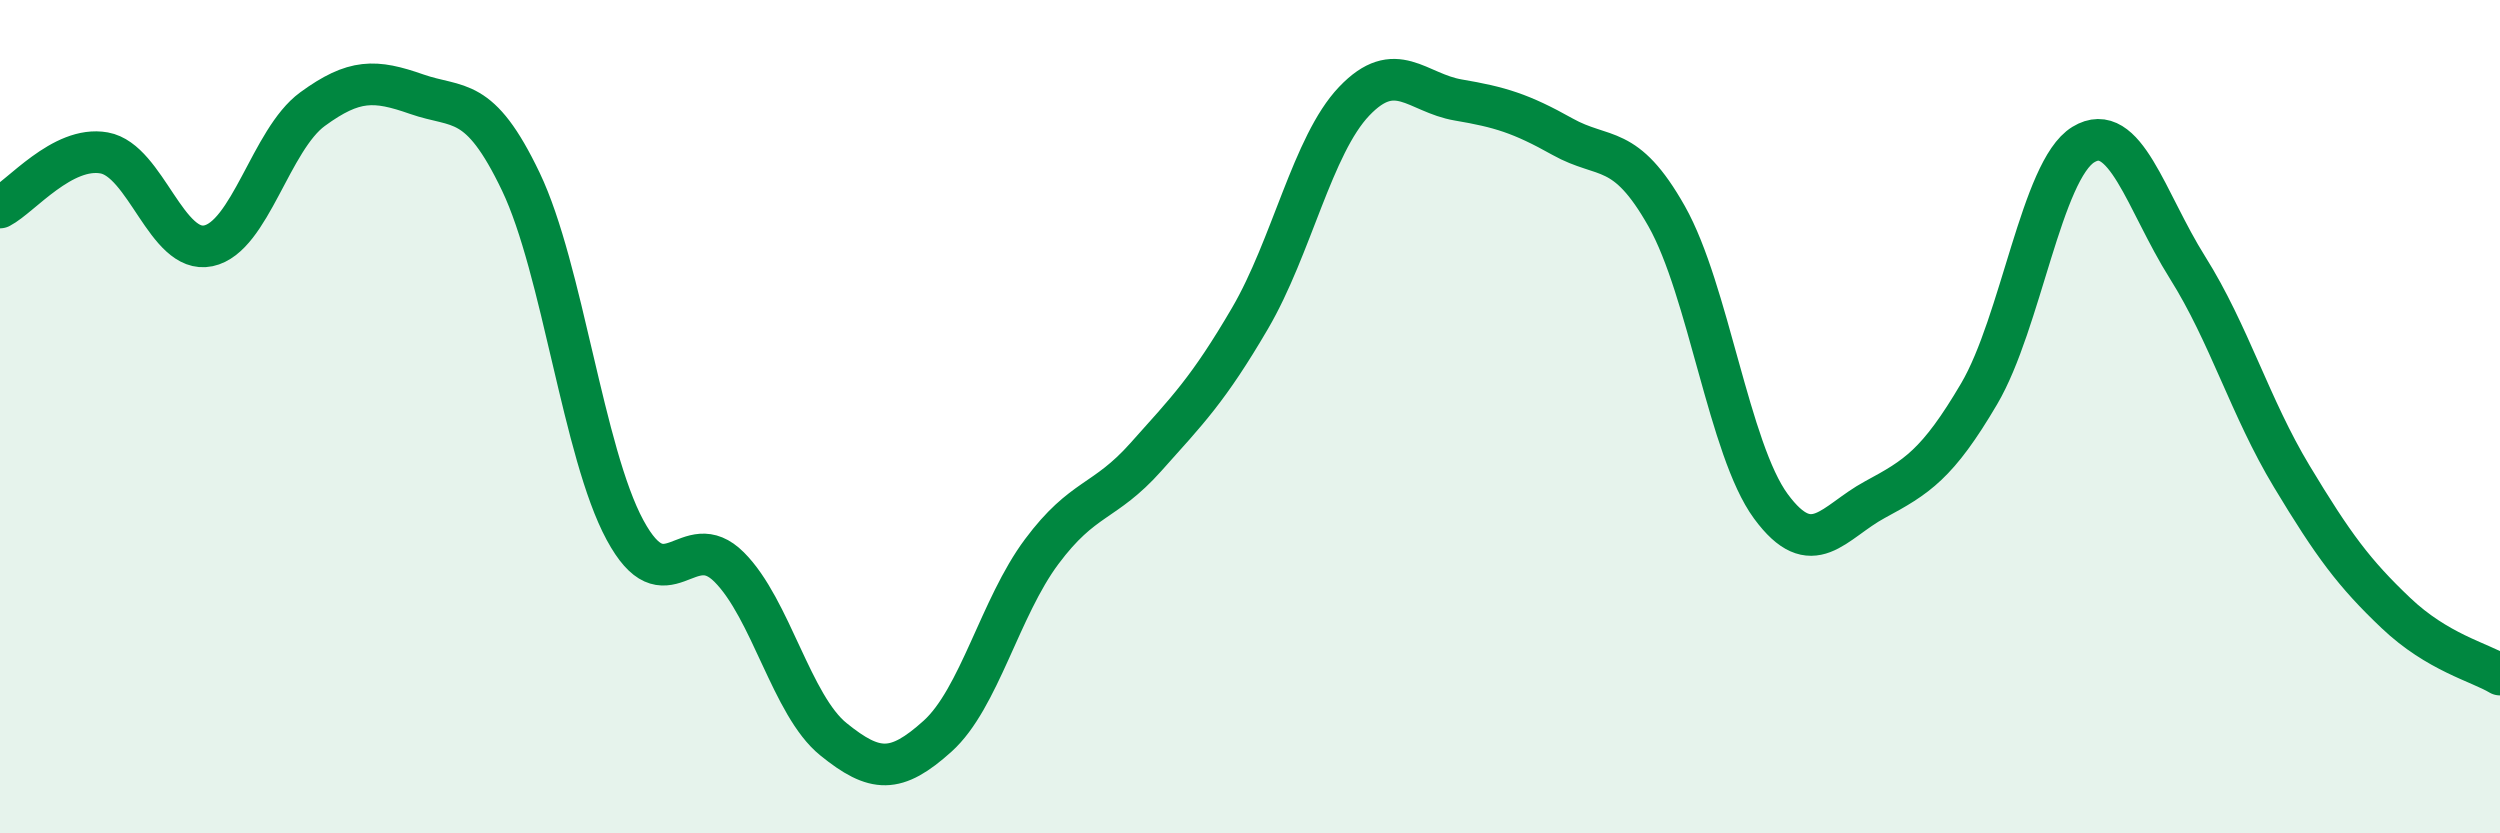
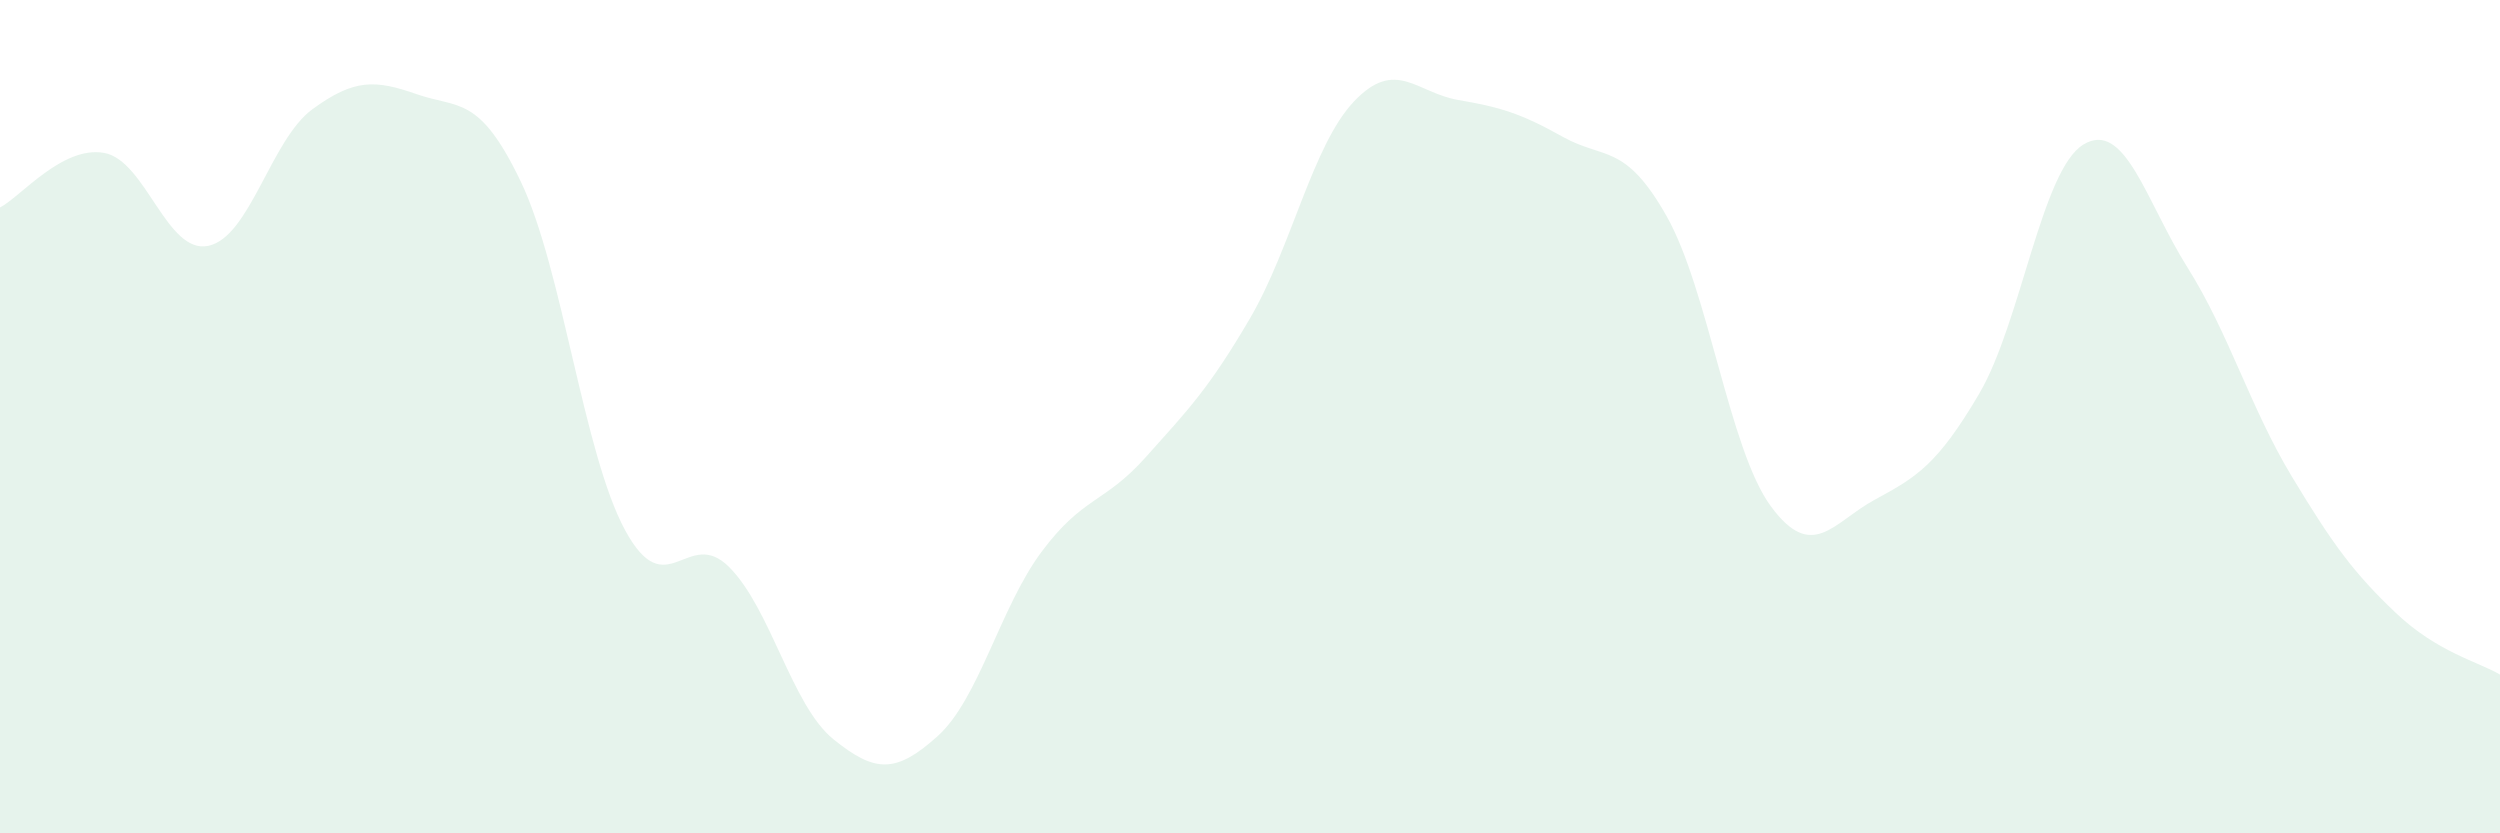
<svg xmlns="http://www.w3.org/2000/svg" width="60" height="20" viewBox="0 0 60 20">
  <path d="M 0,4.98 C 0.5,4.72 1.5,3.49 2.5,3.67 C 3.5,3.85 4,6.11 5,5.9 C 6,5.69 6.5,3.35 7.5,2.62 C 8.5,1.89 9,1.91 10,2.26 C 11,2.61 11.5,2.27 12.5,4.36 C 13.5,6.45 14,10.87 15,12.72 C 16,14.57 16.5,12.61 17.5,13.61 C 18.5,14.61 19,16.93 20,17.74 C 21,18.55 21.5,18.57 22.5,17.67 C 23.5,16.77 24,14.58 25,13.24 C 26,11.9 26.5,12.09 27.5,10.97 C 28.5,9.85 29,9.35 30,7.64 C 31,5.93 31.5,3.48 32.5,2.43 C 33.5,1.38 34,2.23 35,2.4 C 36,2.57 36.5,2.72 37.5,3.28 C 38.5,3.84 39,3.42 40,5.19 C 41,6.96 41.5,10.79 42.5,12.15 C 43.5,13.51 44,12.53 45,11.99 C 46,11.45 46.5,11.15 47.5,9.45 C 48.5,7.75 49,4.08 50,3.47 C 51,2.86 51.5,4.83 52.5,6.42 C 53.5,8.01 54,9.77 55,11.43 C 56,13.09 56.5,13.76 57.5,14.71 C 58.5,15.66 59.5,15.89 60,16.19L60 20L0 20Z" fill="#008740" opacity="0.1" stroke-linecap="round" stroke-linejoin="round" />
-   <path d="M 0,4.98 C 0.5,4.72 1.5,3.49 2.5,3.67 C 3.5,3.85 4,6.11 5,5.9 C 6,5.69 6.5,3.35 7.5,2.62 C 8.5,1.89 9,1.91 10,2.26 C 11,2.61 11.5,2.27 12.5,4.36 C 13.5,6.45 14,10.87 15,12.72 C 16,14.57 16.5,12.61 17.5,13.61 C 18.5,14.61 19,16.93 20,17.74 C 21,18.55 21.5,18.57 22.5,17.67 C 23.5,16.77 24,14.58 25,13.24 C 26,11.9 26.5,12.09 27.5,10.97 C 28.5,9.85 29,9.35 30,7.64 C 31,5.93 31.5,3.48 32.5,2.43 C 33.5,1.38 34,2.23 35,2.4 C 36,2.57 36.5,2.72 37.5,3.28 C 38.5,3.84 39,3.42 40,5.19 C 41,6.96 41.5,10.79 42.5,12.15 C 43.5,13.51 44,12.53 45,11.99 C 46,11.45 46.5,11.15 47.5,9.45 C 48.5,7.75 49,4.08 50,3.47 C 51,2.86 51.5,4.83 52.5,6.42 C 53.5,8.01 54,9.77 55,11.43 C 56,13.09 56.5,13.76 57.5,14.71 C 58.5,15.66 59.5,15.89 60,16.19" stroke="#008740" stroke-width="1" fill="none" stroke-linecap="round" stroke-linejoin="round" />
</svg>